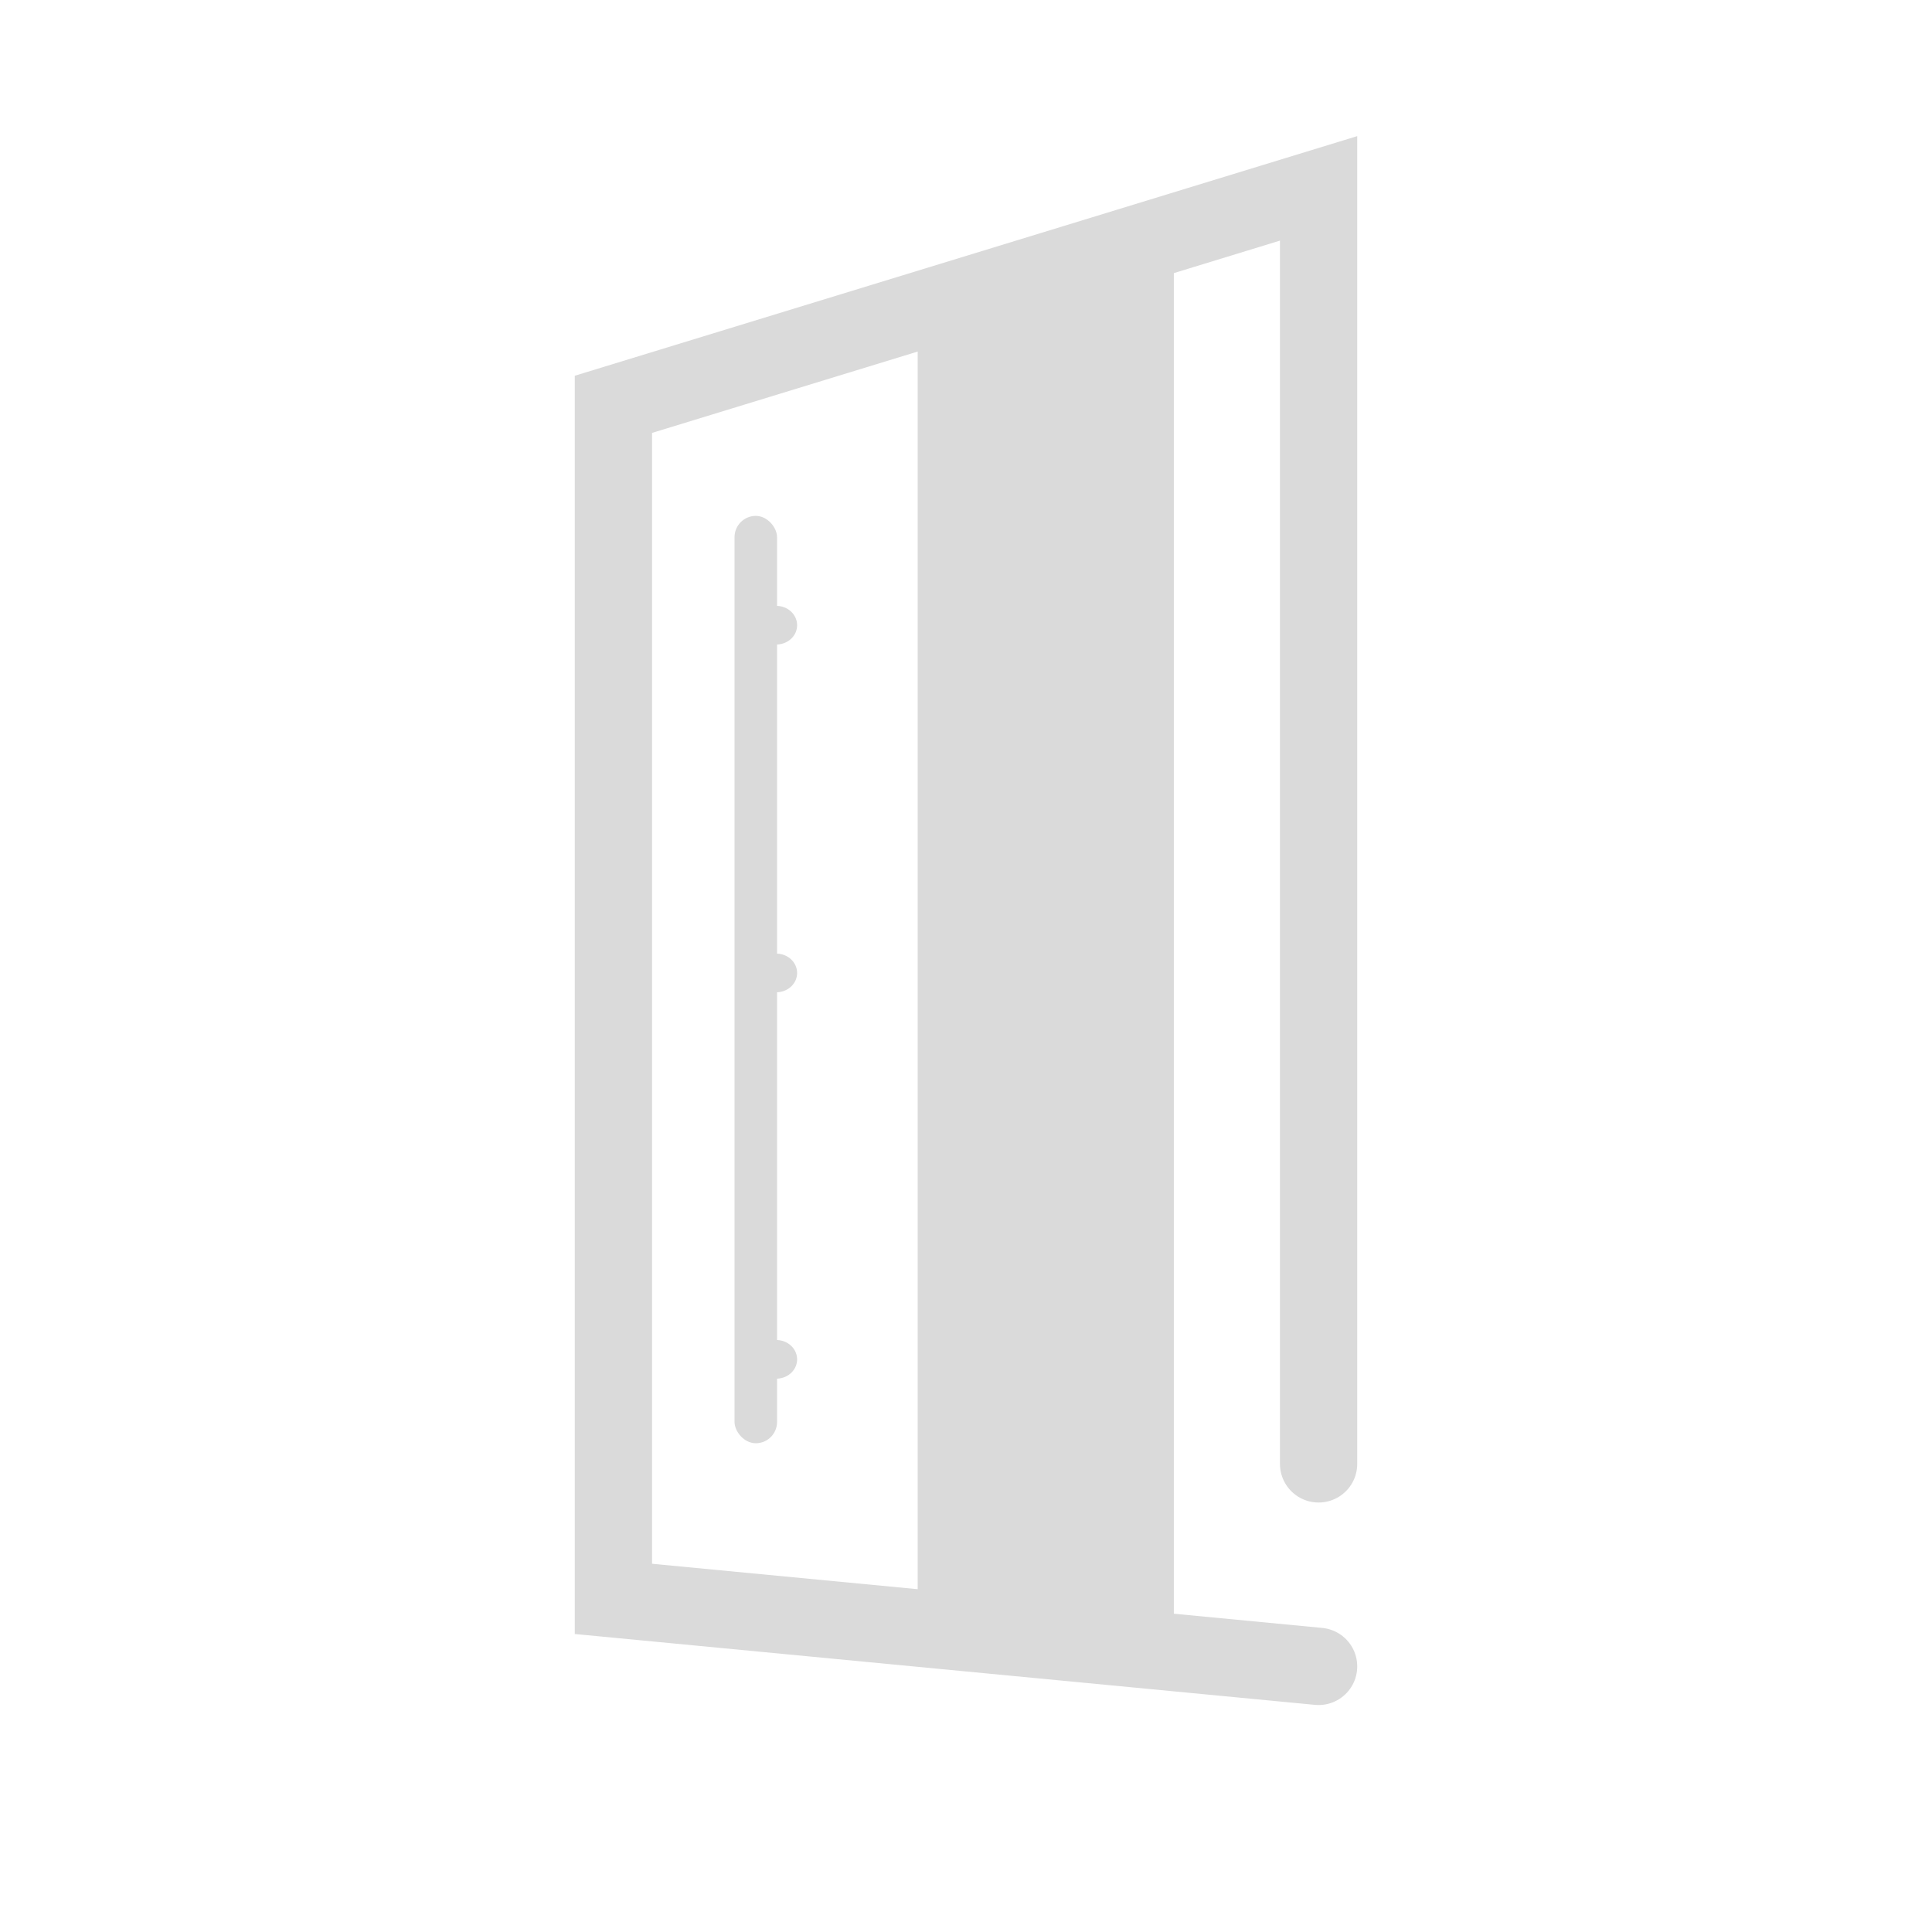
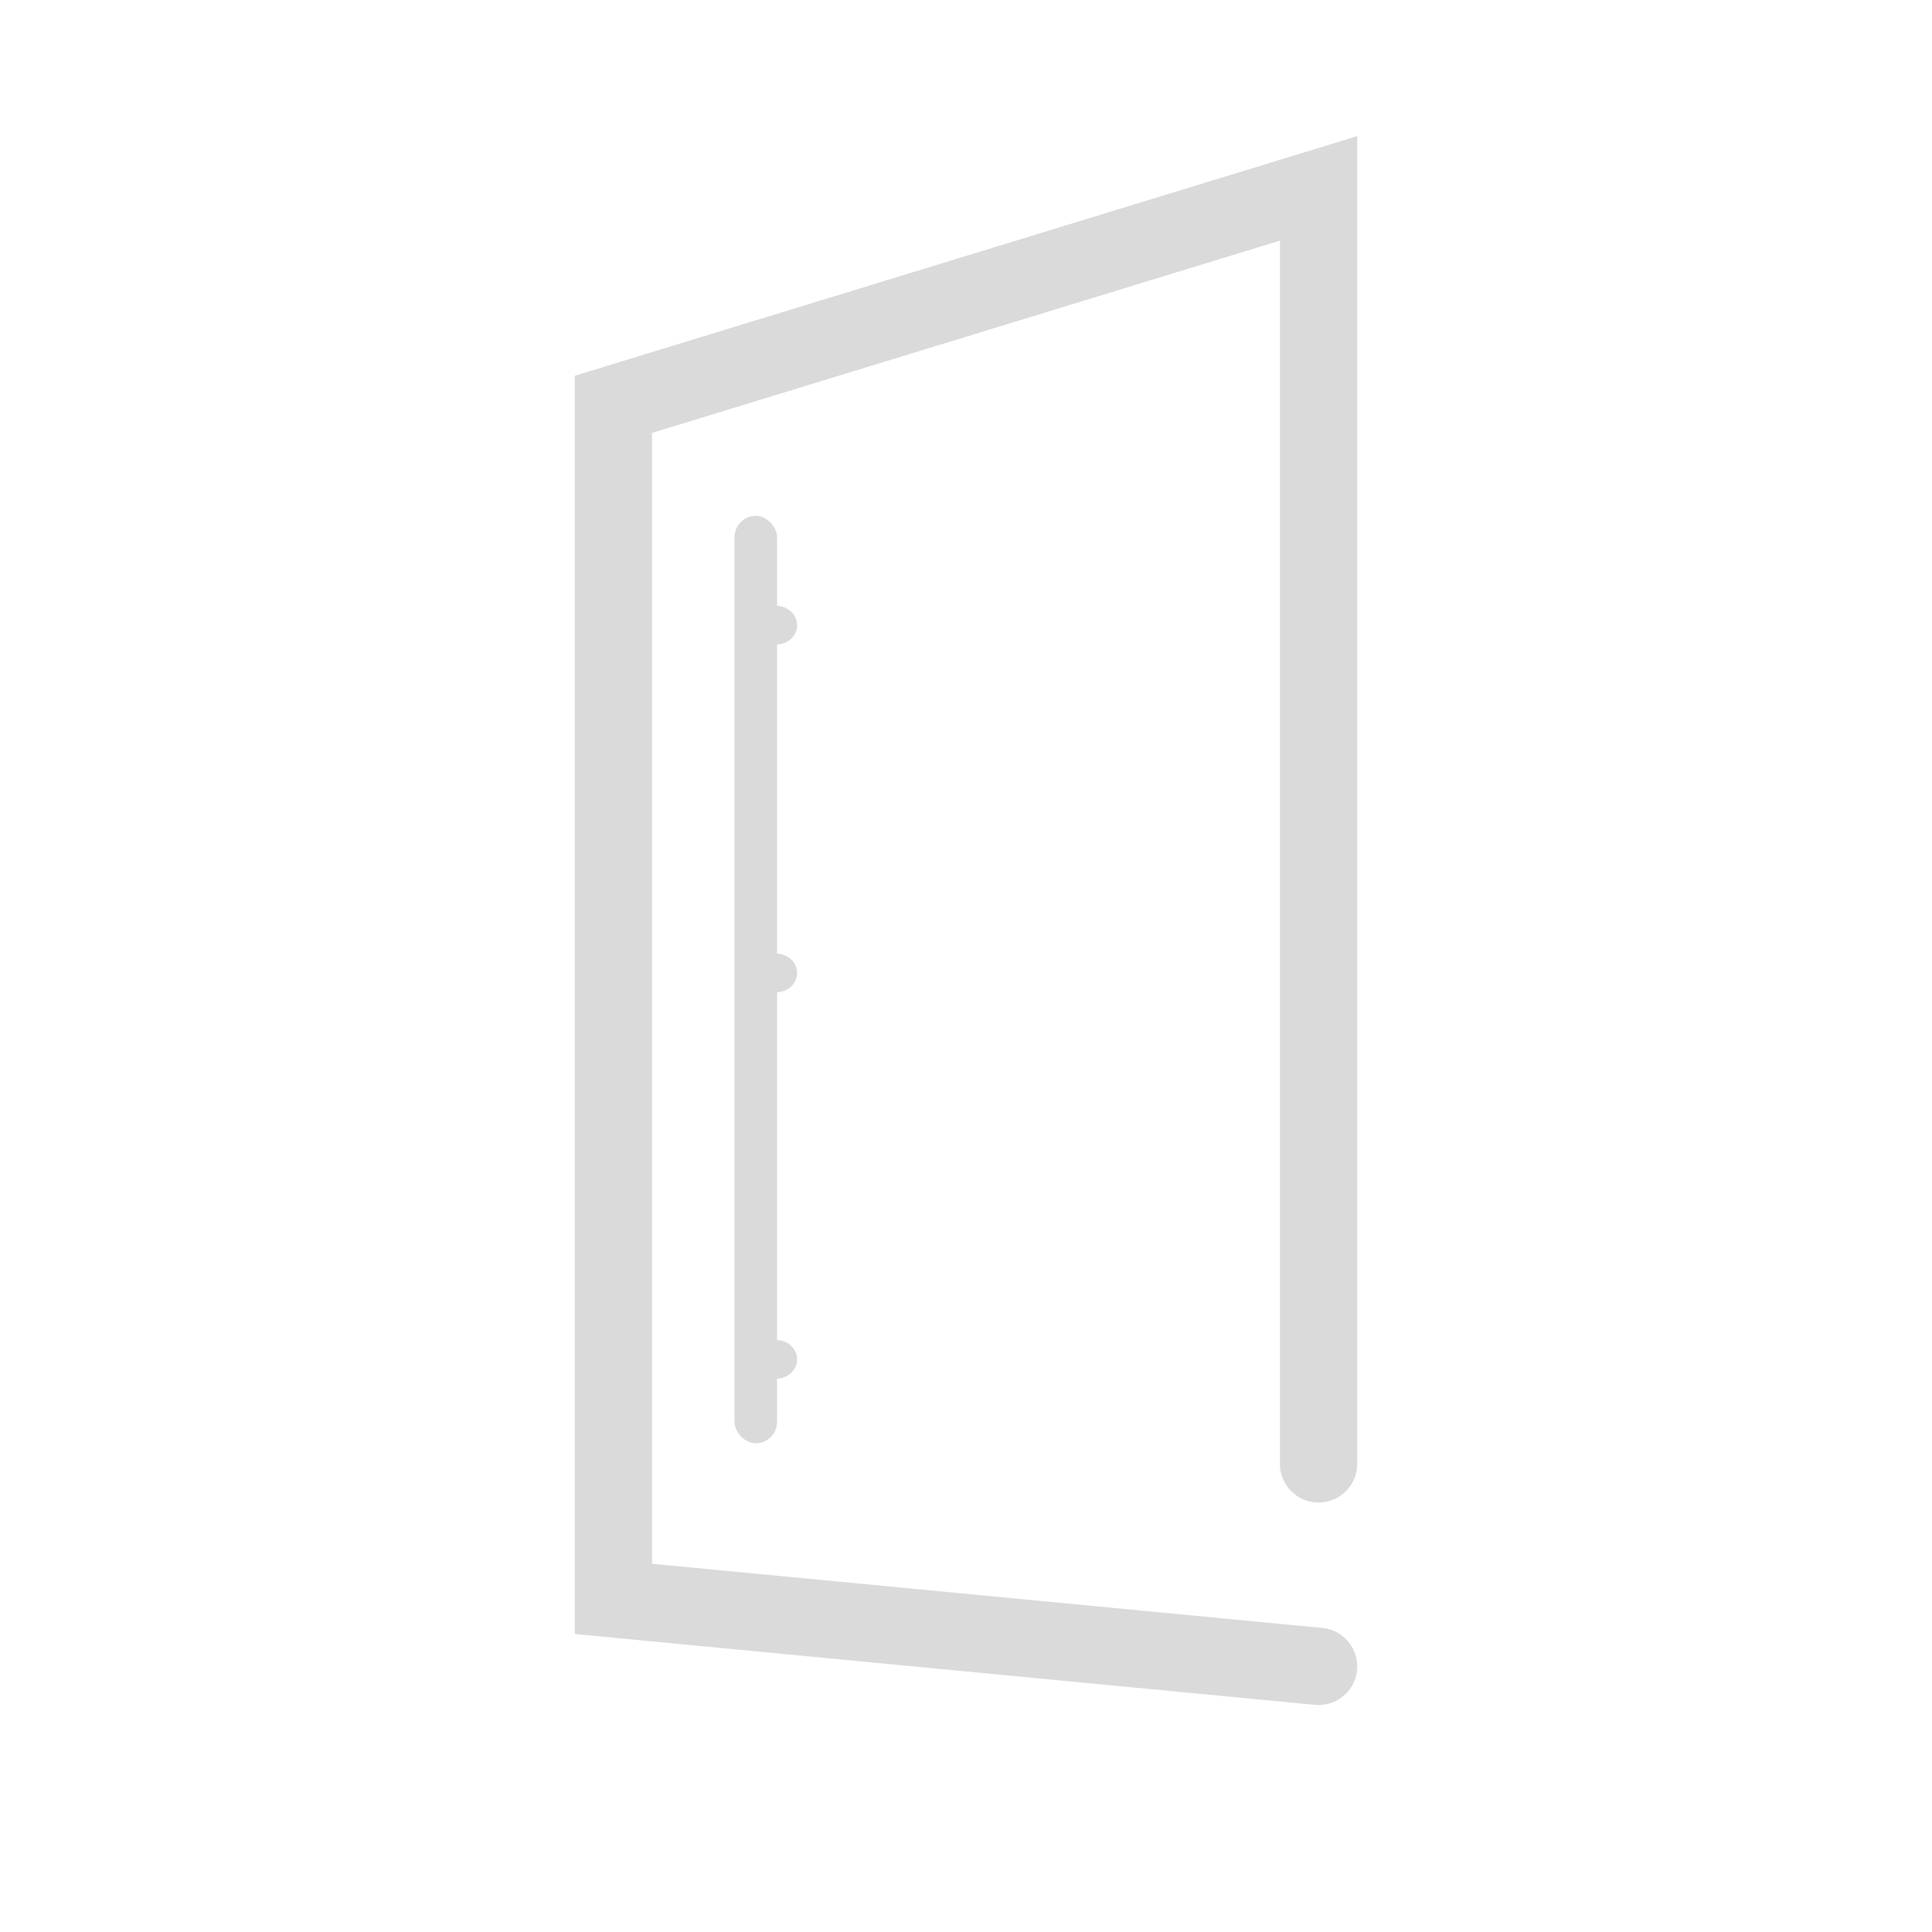
<svg xmlns="http://www.w3.org/2000/svg" xmlns:xlink="http://www.w3.org/1999/xlink" width="50" height="50" viewBox="0 0 50 50">
  <defs>
    <clipPath id="clip-Icon_menu_1">
      <rect width="50" height="50" />
    </clipPath>
    <clipPath id="clip">
      <use xlink:href="#fill" />
    </clipPath>
  </defs>
  <g id="Icon_menu_1" data-name="Icon menu – 1" clip-path="url(#clip-Icon_menu_1)">
    <g id="Group_1317" data-name="Group 1317" transform="translate(22241.625 7190.885)">
      <path id="Path_672" data-name="Path 672" d="M-18736.947-4541.79v-33.01l-18.25,5.589v30.915l18.25,1.747" transform="translate(-3470.553 -2611.21)" fill="none" stroke="#dadada" stroke-linecap="round" stroke-width="2" />
      <g id="Group_1316" data-name="Group 1316" transform="translate(-22222.615 -7177.534)">
        <g id="Rectangle_205" data-name="Rectangle 205" fill="none" stroke="#dadada" stroke-width="4">
          <rect id="fill" width="1.1" height="24" rx="0.55" stroke="none" />
          <path d="M0,2h1.1M2,0v24M1.1,22h-1.1M-0.9,24v-24" fill="none" clip-path="url(#clip)" />
        </g>
        <g id="Path_926" data-name="Path 926" transform="translate(1.771 2.53) rotate(110)" fill="none">
          <path d="M.5.012a.551.551,0,0,1,.517.547.491.491,0,0,1-.492.522A.551.551,0,0,1,.012.534.491.491,0,0,1,.5.012Z" stroke="none" />
          <path d="M 0.493 0.012 C 0.497 0.012 0.501 0.012 0.505 0.012 C 0.783 0.019 1.015 0.264 1.022 0.559 C 1.028 0.854 0.808 1.088 0.53 1.081 C 0.251 1.074 0.019 0.829 0.012 0.534 C 0.006 0.243 0.22 0.012 0.493 0.012 Z" stroke="none" fill="#dadada" />
        </g>
        <g id="Path_927" data-name="Path 927" transform="translate(1.771 11.53) rotate(110)" fill="none">
-           <path d="M.5.012a.551.551,0,0,1,.517.547.491.491,0,0,1-.492.522A.551.551,0,0,1,.012.534.491.491,0,0,1,.5.012Z" stroke="none" />
          <path d="M 0.493 0.012 C 0.497 0.012 0.501 0.012 0.505 0.012 C 0.783 0.019 1.015 0.264 1.022 0.559 C 1.028 0.854 0.808 1.088 0.53 1.081 C 0.251 1.074 0.019 0.829 0.012 0.534 C 0.006 0.243 0.22 0.012 0.493 0.012 Z" stroke="none" fill="#dadada" />
        </g>
        <g id="Path_928" data-name="Path 928" transform="translate(1.771 21.53) rotate(110)" fill="none">
          <path d="M.5.012a.551.551,0,0,1,.517.547.491.491,0,0,1-.492.522A.551.551,0,0,1,.012.534.491.491,0,0,1,.5.012Z" stroke="none" />
          <path d="M 0.493 0.012 C 0.497 0.012 0.501 0.012 0.505 0.012 C 0.783 0.019 1.015 0.264 1.022 0.559 C 1.028 0.854 0.808 1.088 0.53 1.081 C 0.251 1.074 0.019 0.829 0.012 0.534 C 0.006 0.243 0.22 0.012 0.493 0.012 Z" stroke="none" fill="#dadada" />
        </g>
      </g>
-       <path id="Path_673" data-name="Path 673" d="M7.1-1.979.471-.583V33.252L7.1,33.7Z" transform="translate(-22218.346 -7182.302)" fill="#dadada" />
    </g>
  </g>
</svg>